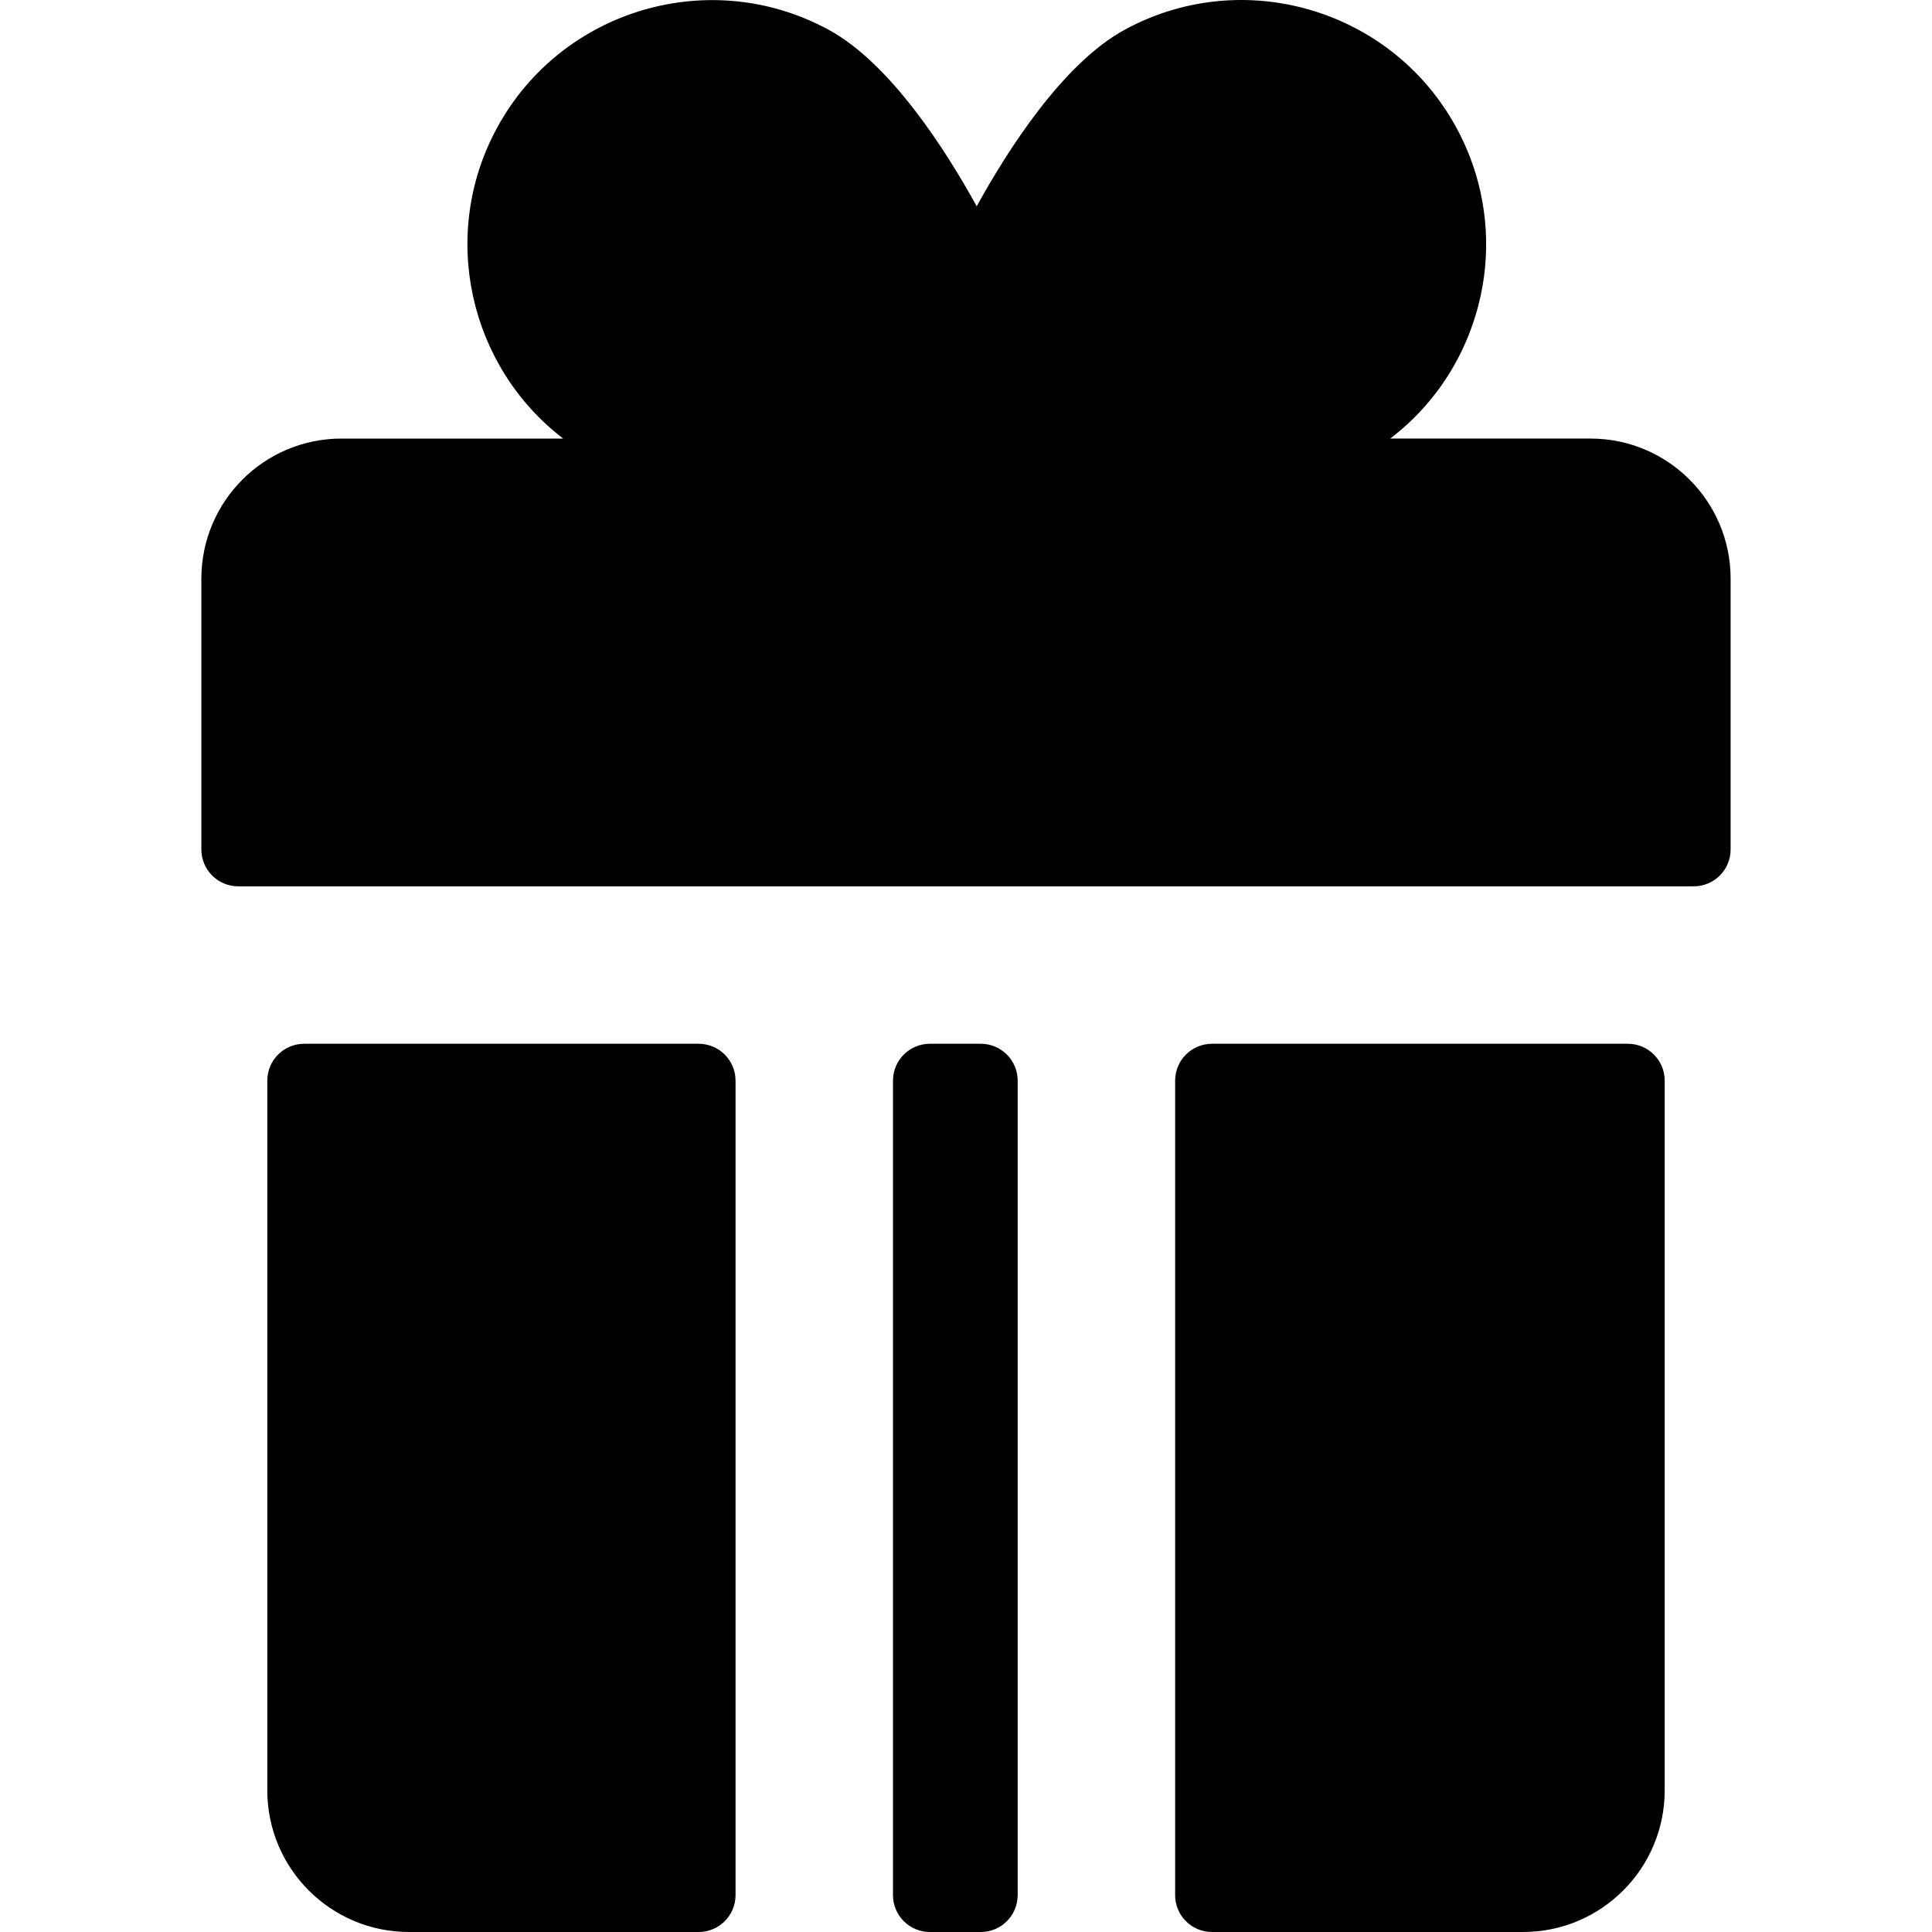
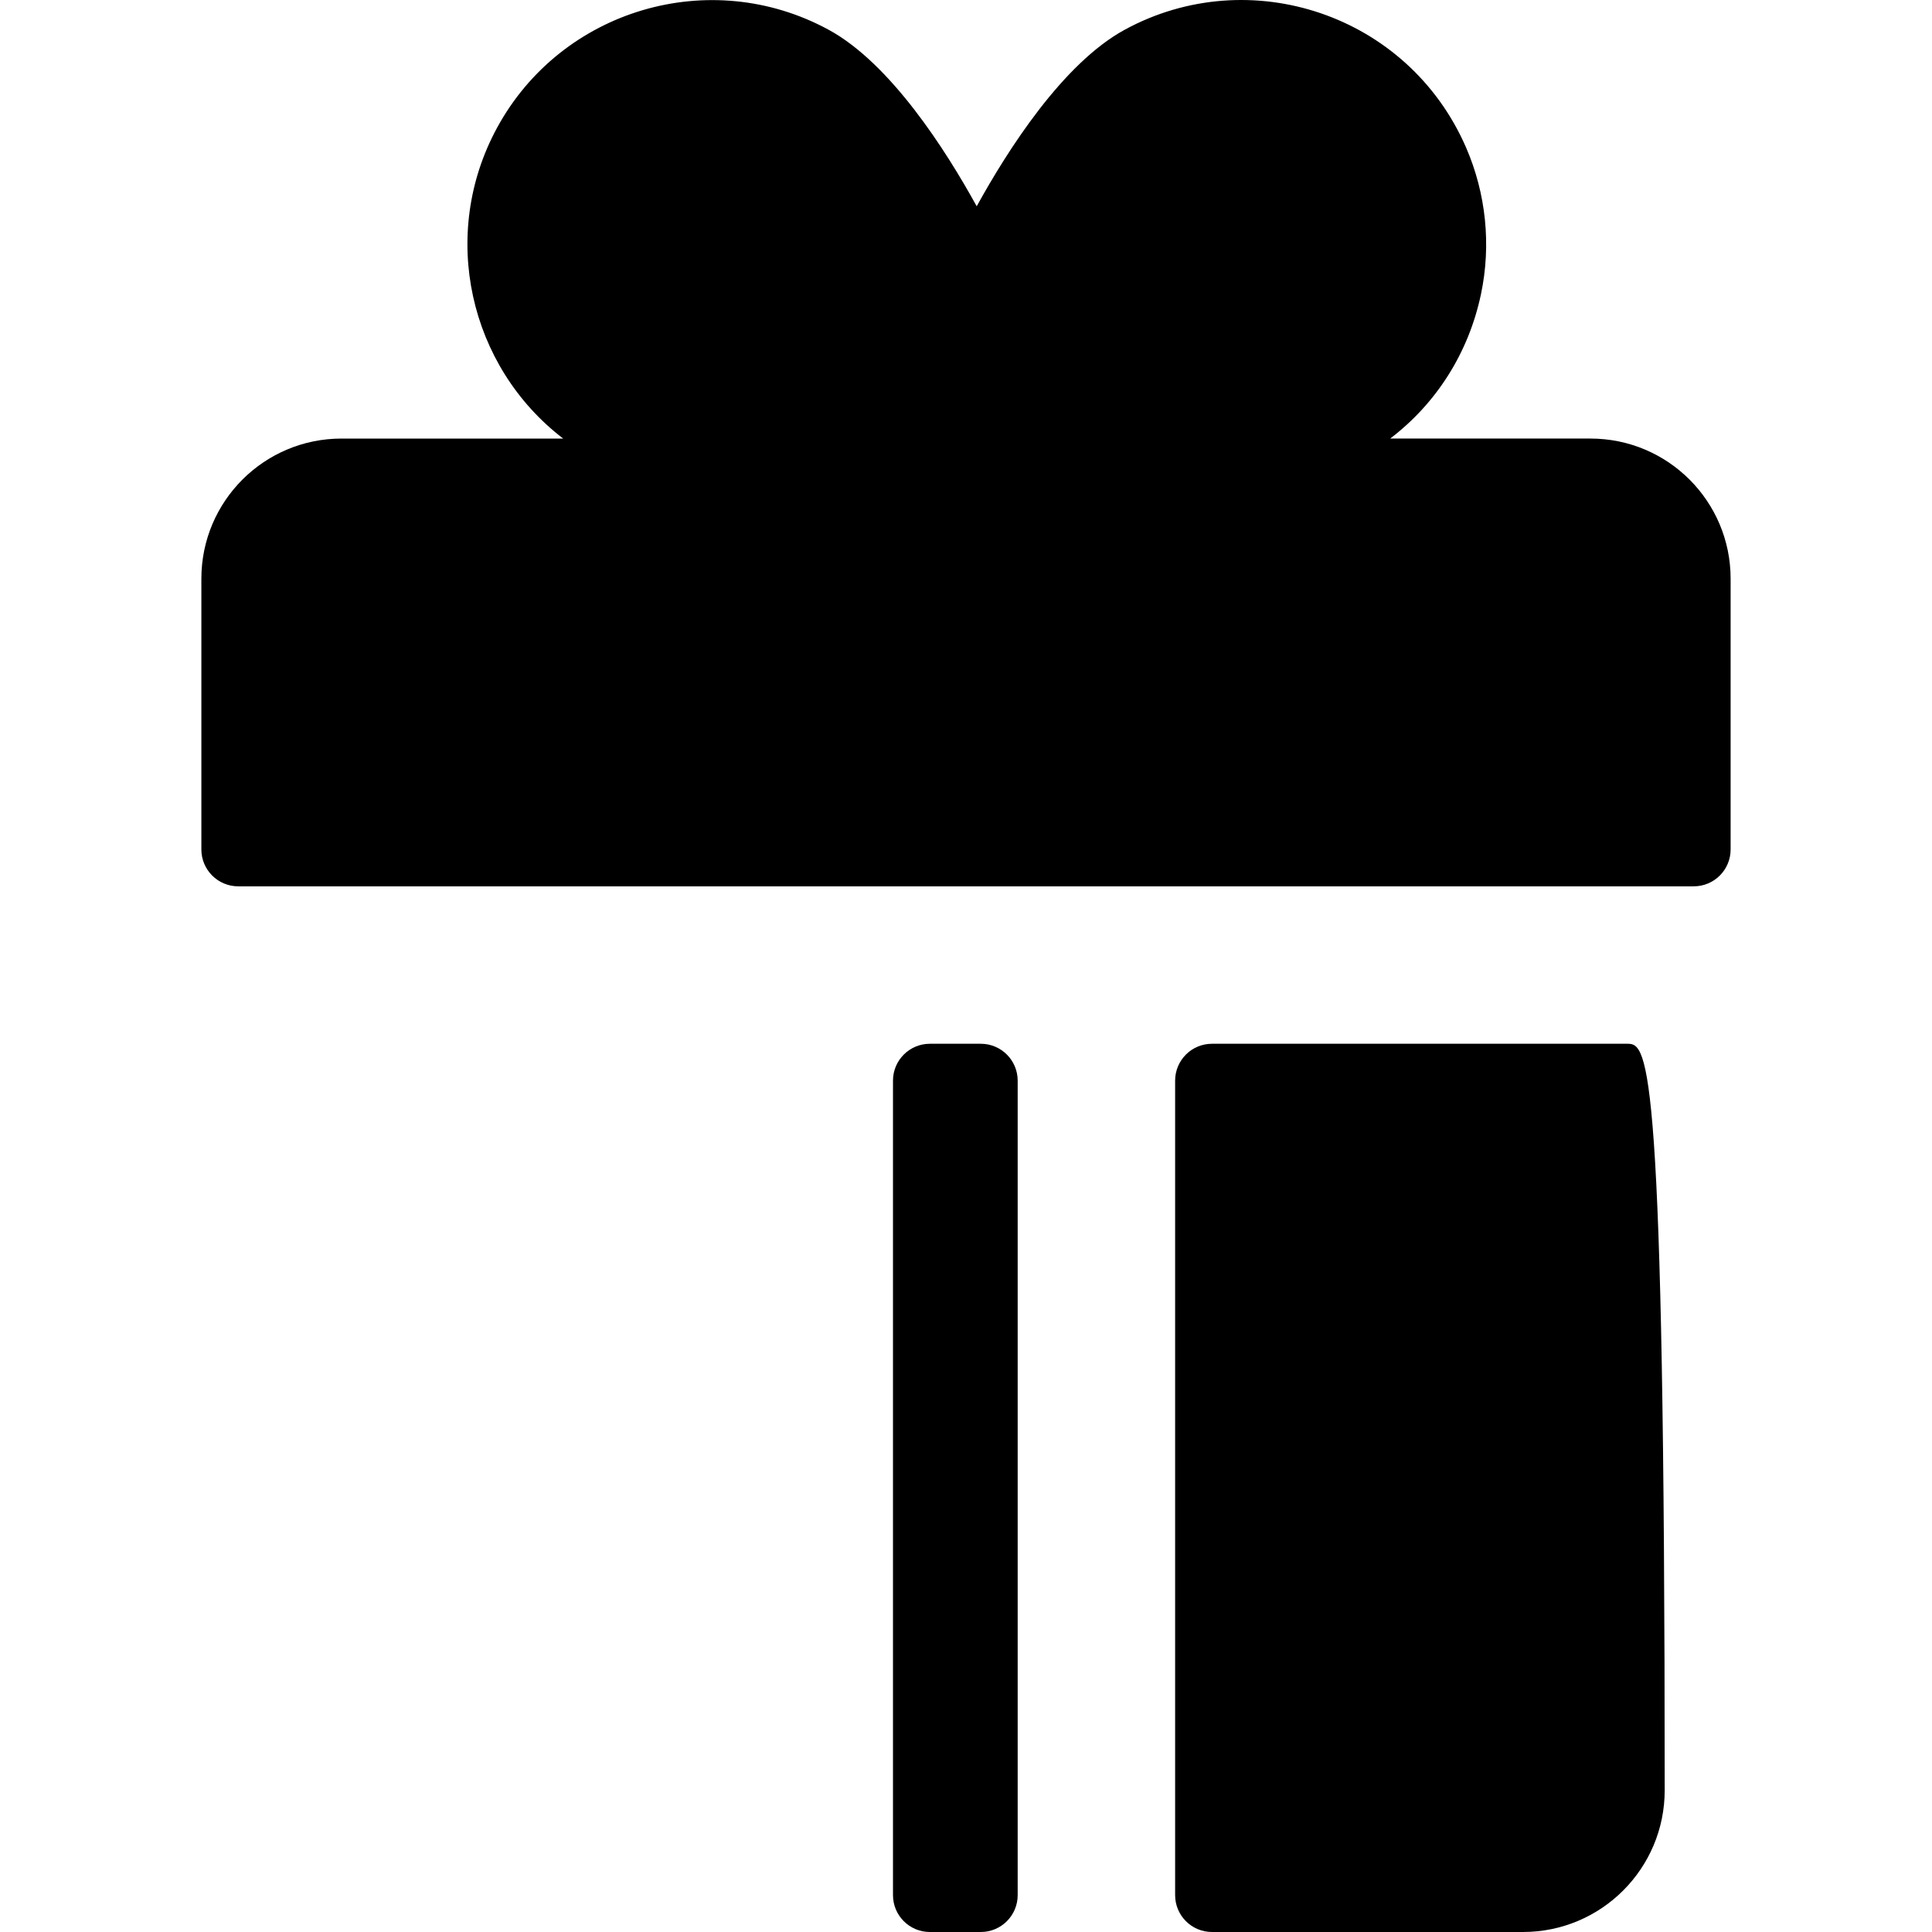
<svg xmlns="http://www.w3.org/2000/svg" fill="#000000" height="800px" width="800px" version="1.1" id="Layer_1" viewBox="0 0 512 512" xml:space="preserve">
  <g>
    <g>
-       <path d="M185.153,276.61H80.609c-5.396,0-9.772,4.376-9.772,9.772v188.066c0,20.74,16.812,37.552,37.552,37.552h76.764    c5.396,0,9.772-4.376,9.772-9.772V286.382C194.925,280.985,190.55,276.61,185.153,276.61z" />
-     </g>
+       </g>
  </g>
  <g>
    <g>
      <path d="M421.493,116.223h-53.077c12.242-9.328,20.772-22.7,24.056-38.253c2.75-13.028,1.353-26.691-3.96-38.901    c-15.355-35.291-57.358-49.195-90.431-31.202c-16.412,8.929-31.061,31.929-39.244,46.8c-8.185-14.872-22.826-37.851-39.23-46.775    c-31.377-17.071-70.793-5.433-87.867,25.946c-15.441,28.38-7.391,63.334,17.505,82.385h-58.74    c-20.512,0-37.141,16.629-37.141,37.141v71.75c0,5.396,4.376,9.772,9.772,9.772h385.723c5.398,0,9.773-4.374,9.773-9.772v-71.75    C458.634,132.851,442.005,116.223,421.493,116.223z" />
    </g>
  </g>
  <g>
    <g>
-       <path d="M431.391,276.61H321.193c-5.398,0-9.772,4.376-9.772,9.772v215.846c0,5.396,4.376,9.772,9.772,9.772h82.417    c20.74,0,37.552-16.812,37.552-37.552V286.382C441.163,280.985,436.787,276.61,431.391,276.61z" />
+       <path d="M431.391,276.61H321.193c-5.398,0-9.772,4.376-9.772,9.772v215.846c0,5.396,4.376,9.772,9.772,9.772h82.417    c20.74,0,37.552-16.812,37.552-37.552C441.163,280.985,436.787,276.61,431.391,276.61z" />
    </g>
  </g>
  <g>
    <g>
      <path d="M259.923,276.61h-13.501c-5.396,0-9.772,4.376-9.772,9.772v215.846c0,5.396,4.376,9.772,9.772,9.772h13.501    c5.396,0,9.772-4.376,9.772-9.772V286.382C269.695,280.985,265.319,276.61,259.923,276.61z" />
    </g>
  </g>
</svg>